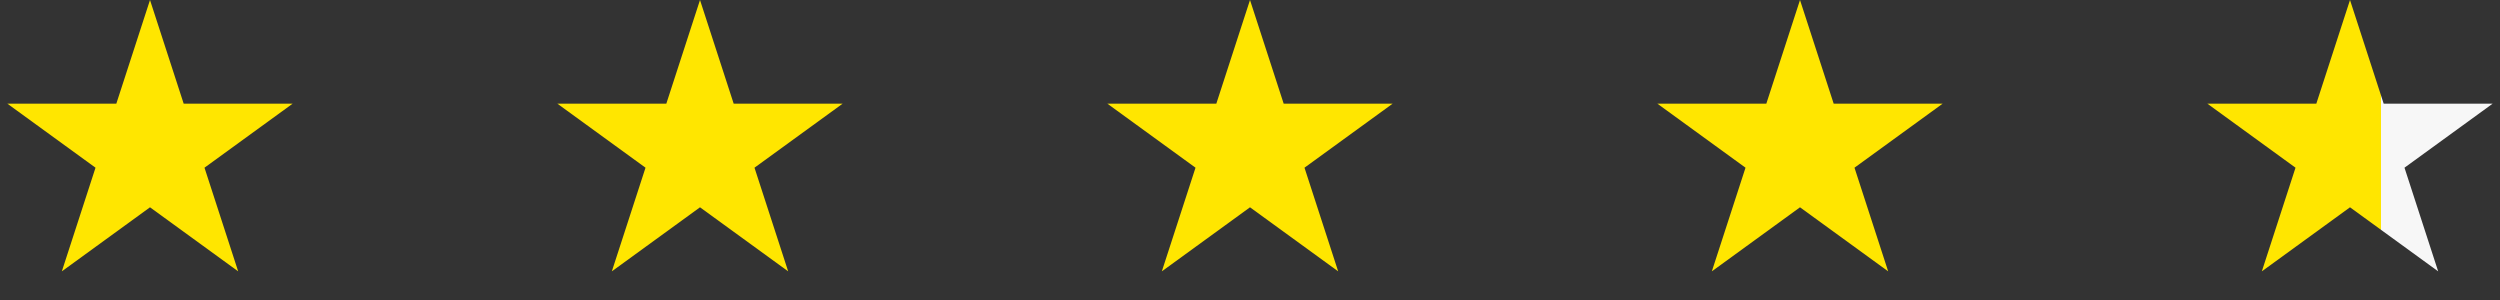
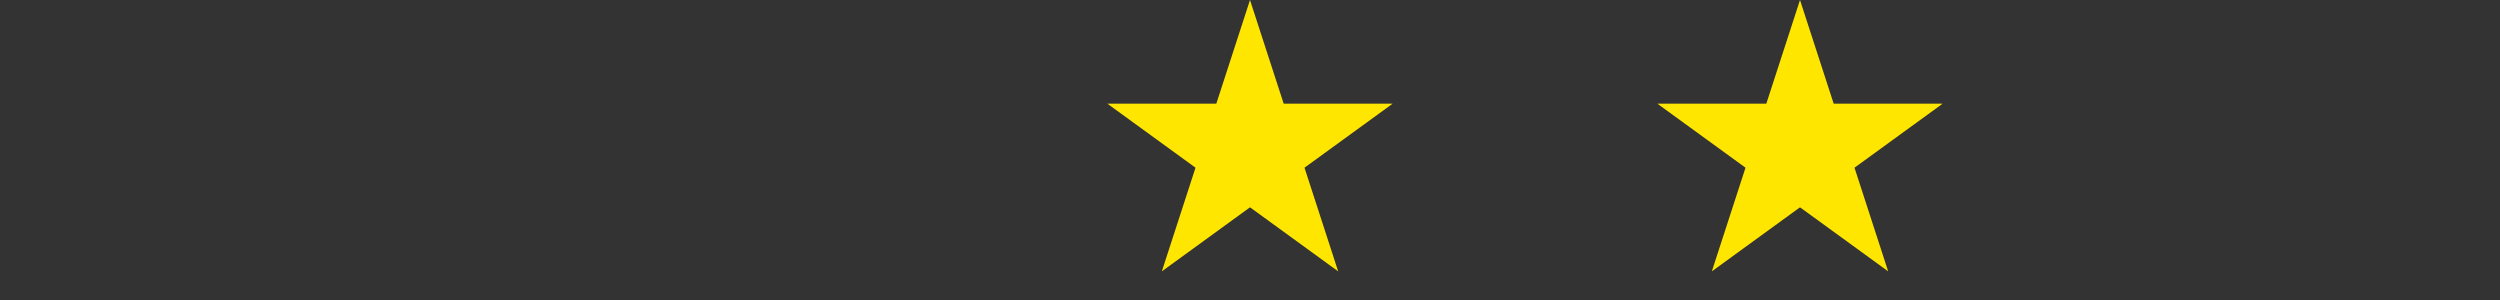
<svg xmlns="http://www.w3.org/2000/svg" width="200" height="24" viewBox="0 0 200 24" fill="none">
  <rect x="0" y="0" width="200" height="24" fill="#333333" stroke="none" />
-   <path d="M12 0L14.694 8.292H23.413L16.359 13.416L19.053 21.708L12 16.584L4.947 21.708L7.641 13.416L0.587 8.292H9.306L12 0Z" fill="#FFE600" />
-   <path d="M56 0L58.694 8.292H67.413L60.359 13.416L63.053 21.708L56 16.584L48.947 21.708L51.641 13.416L44.587 8.292H53.306L56 0Z" fill="#FFE600" />
  <path d="M100 0L102.694 8.292H111.413L104.359 13.416L107.053 21.708L100 16.584L92.947 21.708L95.641 13.416L88.587 8.292H97.306L100 0Z" fill="#FFE600" />
  <path d="M144 0L146.694 8.292H155.413L148.359 13.416L151.053 21.708L144 16.584L136.947 21.708L139.641 13.416L132.587 8.292H141.306L144 0Z" fill="#FFE600" />
-   <path d="M188 0L190.694 8.292H199.413L192.359 13.416L195.053 21.708L188 16.584L180.947 21.708L183.641 13.416L176.587 8.292H185.306L188 0Z" fill="url(#paint0_linear_238_217)" />
  <defs>
    <linearGradient id="paint0_linear_238_217" x1="190.5" y1="8.5" x2="186" y2="8.5" gradientUnits="userSpaceOnUse">
      <stop stop-color="#F7F7F7" />
      <stop stop-color="#FFE600" />
    </linearGradient>
  </defs>
</svg>